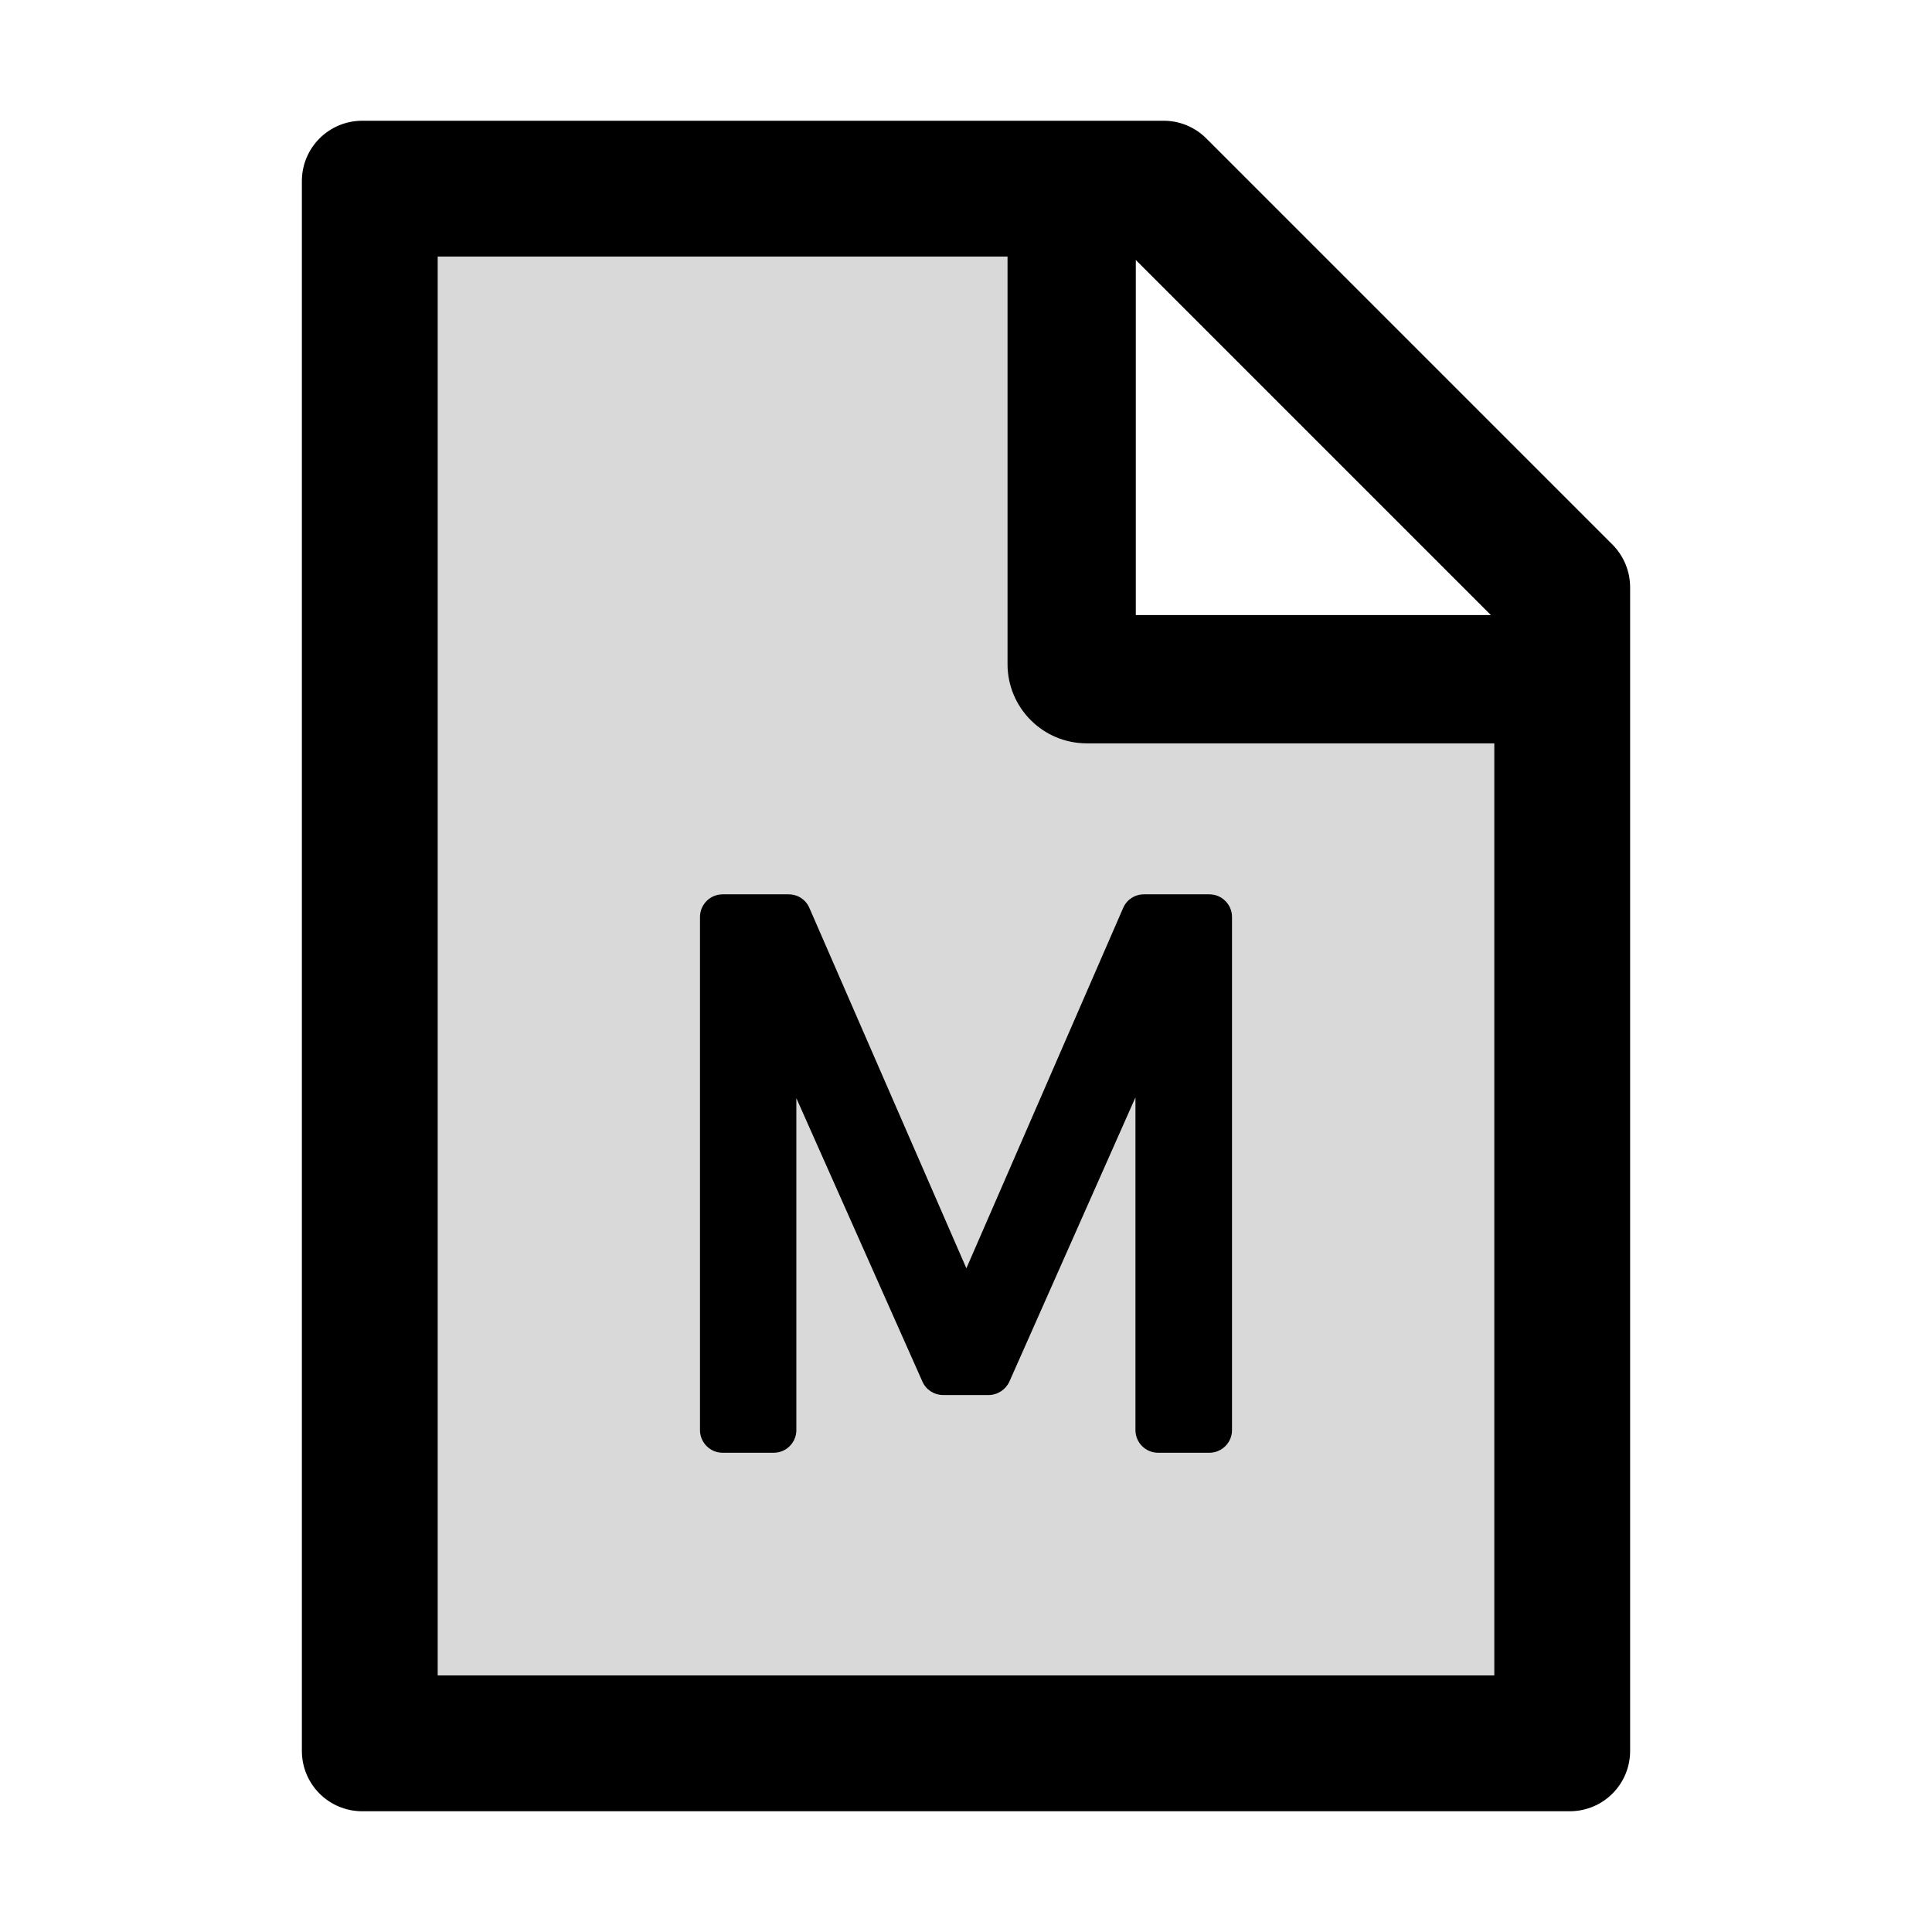
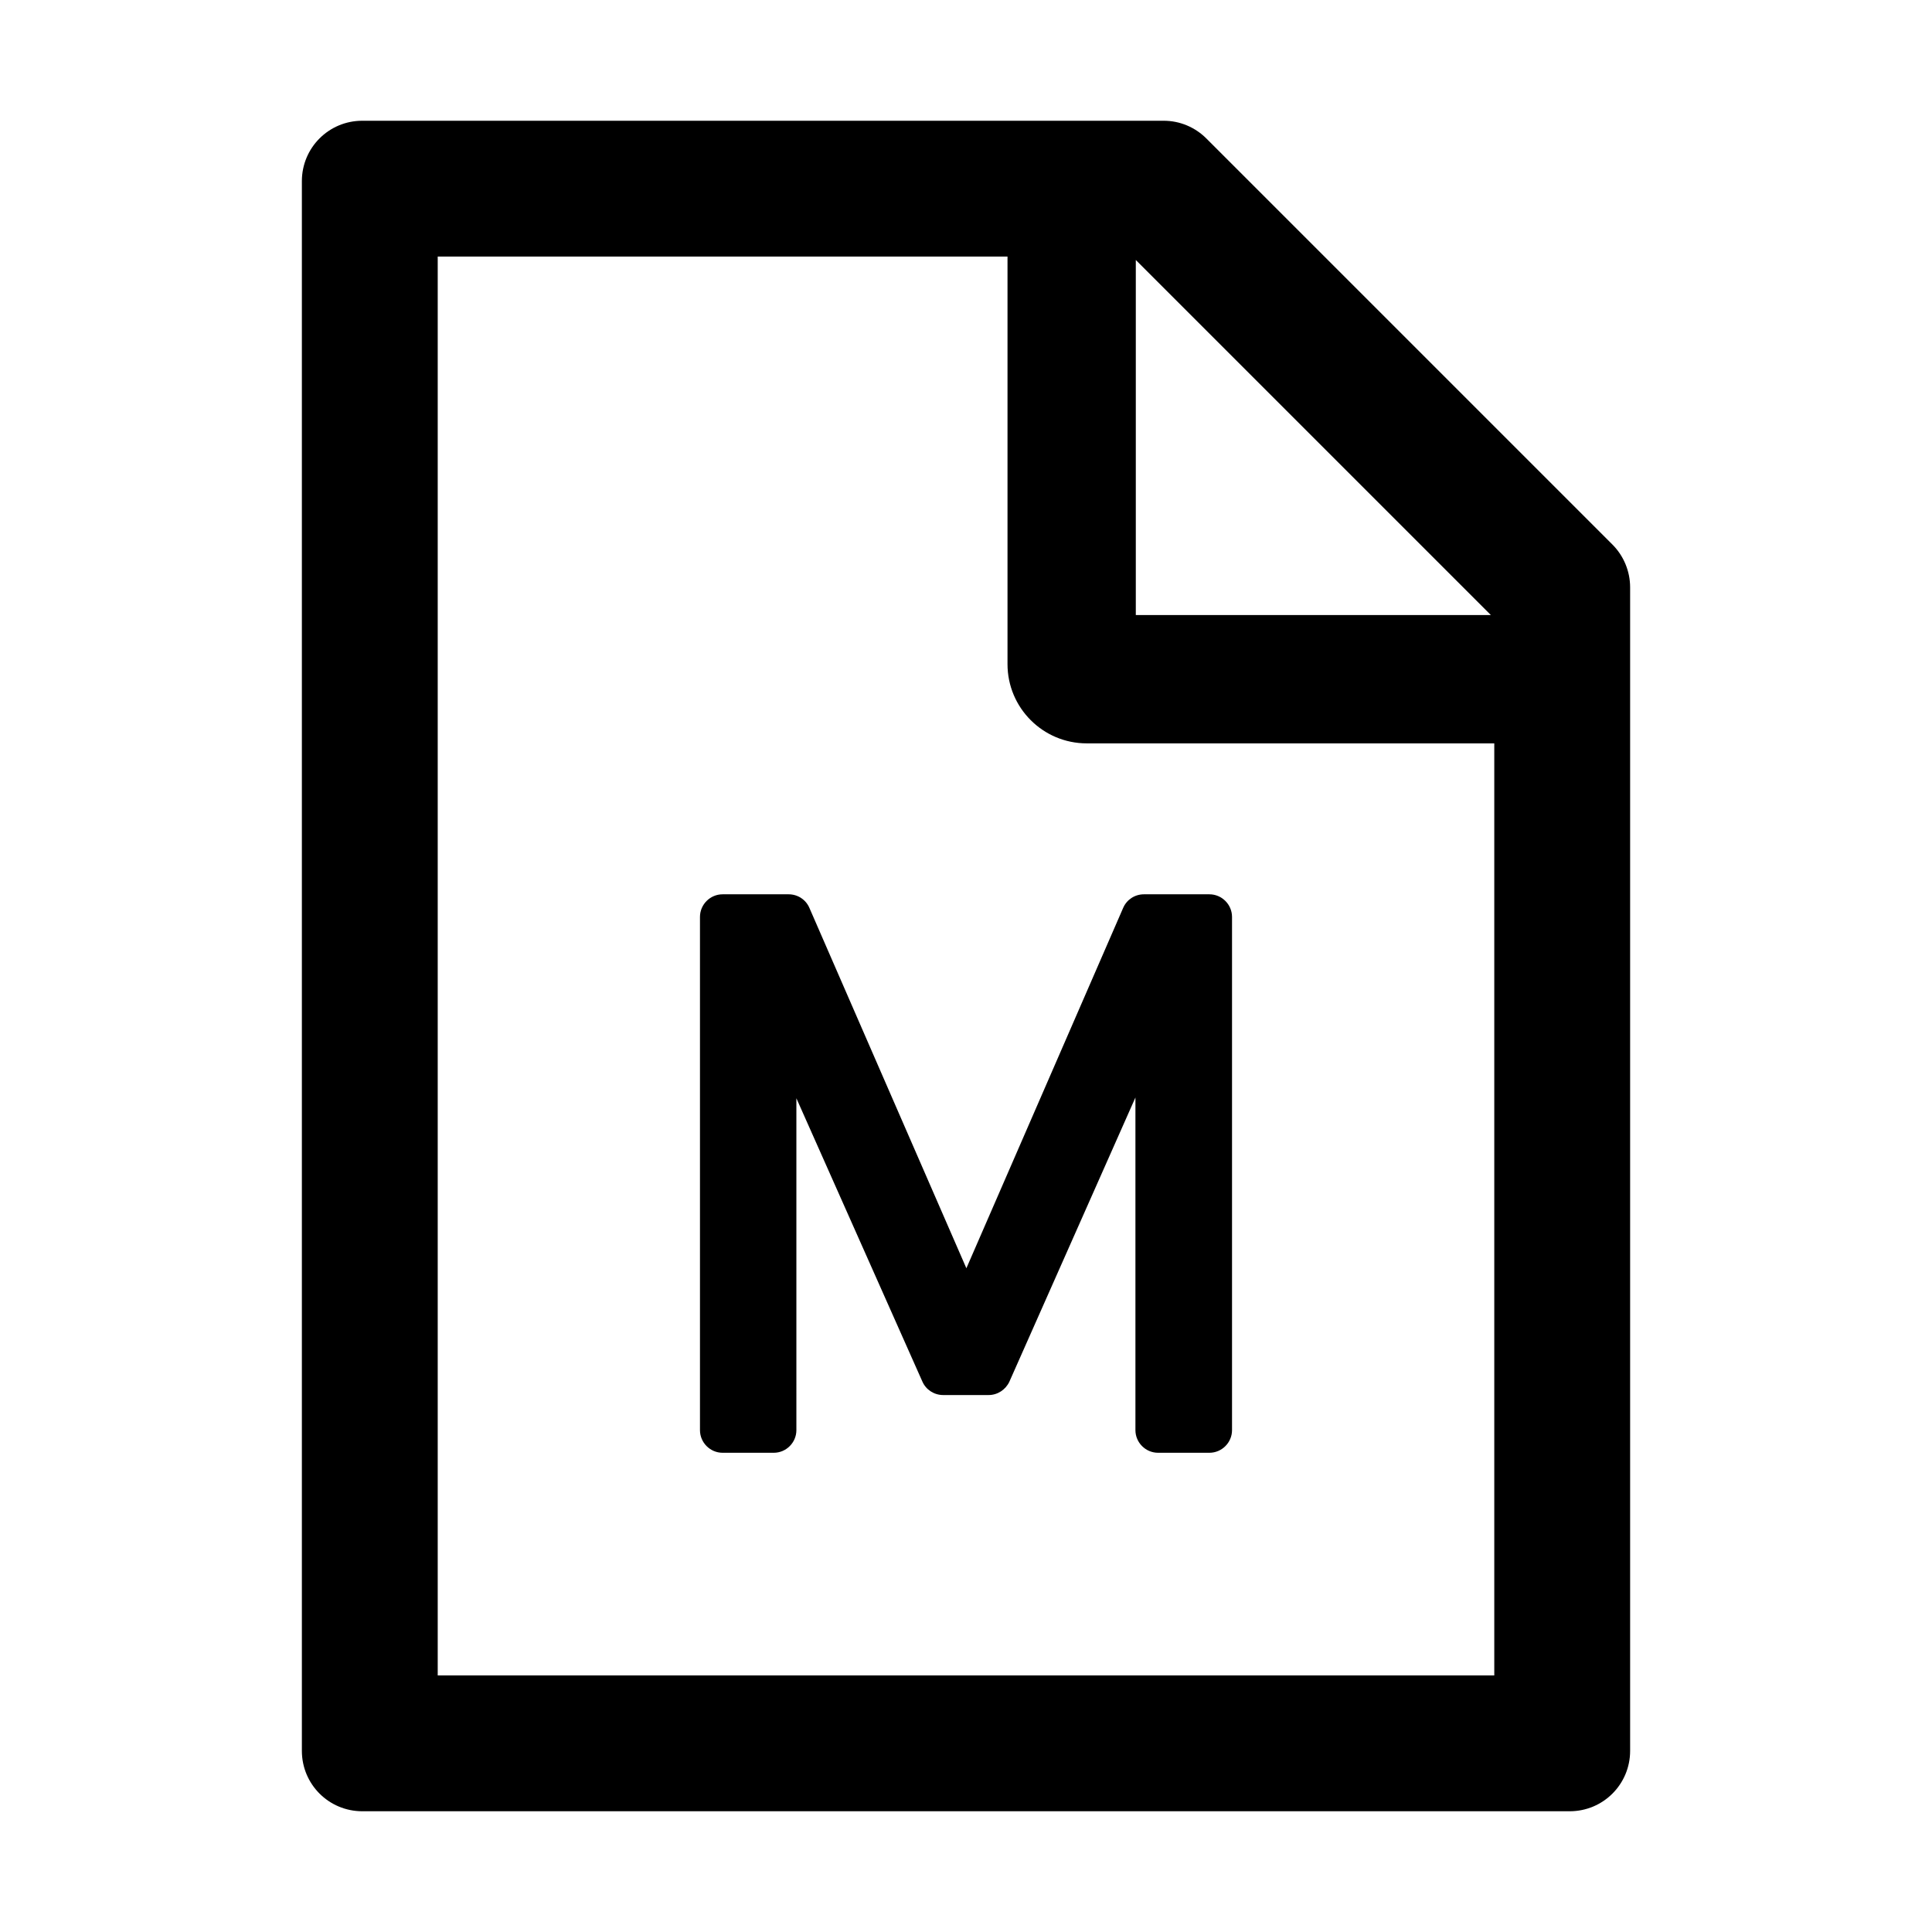
<svg xmlns="http://www.w3.org/2000/svg" class="icon" width="64px" height="64.00px" viewBox="0 0 1024 1024" version="1.1">
-   <path d="M534 352V136H232v752h560V394H576c-23.2 0-42-18.8-42-42z m72.3 122H641c6.6 0 12 5.4 12 12v272c0 6.6-5.4 12-12 12h-27.2c-6.6 0-12-5.4-12-12V581.7L535 732.3c-2 4.3-6.3 7.1-11 7.1h-24.1c-4.8 0-9.1-2.8-11-7.1l-66.8-150.2V758c0 6.6-5.4 12-12 12H383c-6.6 0-12-5.4-12-12V486c0-6.6 5.4-12 12-12h35c4.8 0 9.1 2.8 11 7.2l83.2 191 83.1-191c1.9-4.4 6.2-7.2 11-7.2z" fill="#D9D9D9" />
-   <path d="M854.6 288.6L639.4 73.4c-6-6-14.1-9.4-22.6-9.4H192c-17.7 0-32 14.3-32 32v832c0 17.7 14.3 32 32 32h640c17.7 0 32-14.3 32-32V311.3c0-8.5-3.4-16.7-9.4-22.7zM602 137.8L790.2 326H602V137.8zM792 888H232V136h302v216c0 23.2 18.8 42 42 42h216v494z" />
+   <path d="M854.6 288.6L639.4 73.4c-6-6-14.1-9.4-22.6-9.4H192c-17.7 0-32 14.3-32 32v832c0 17.7 14.3 32 32 32h640c17.7 0 32-14.3 32-32V311.3c0-8.5-3.4-16.7-9.4-22.7zM602 137.8L790.2 326H602V137.8zM792 888H232V136h302v216c0 23.2 18.8 42 42 42h216z" />
  <path d="M429 481.2c-1.9-4.4-6.2-7.2-11-7.2h-35c-6.6 0-12 5.4-12 12v272c0 6.6 5.4 12 12 12h27.1c6.6 0 12-5.4 12-12V582.1l66.8 150.2c1.9 4.3 6.2 7.1 11 7.1H524c4.7 0 9-2.8 11-7.1l66.8-150.6V758c0 6.6 5.4 12 12 12H641c6.6 0 12-5.4 12-12V486c0-6.6-5.4-12-12-12h-34.7c-4.8 0-9.1 2.8-11 7.2l-83.1 191-83.2-191z" />
</svg>